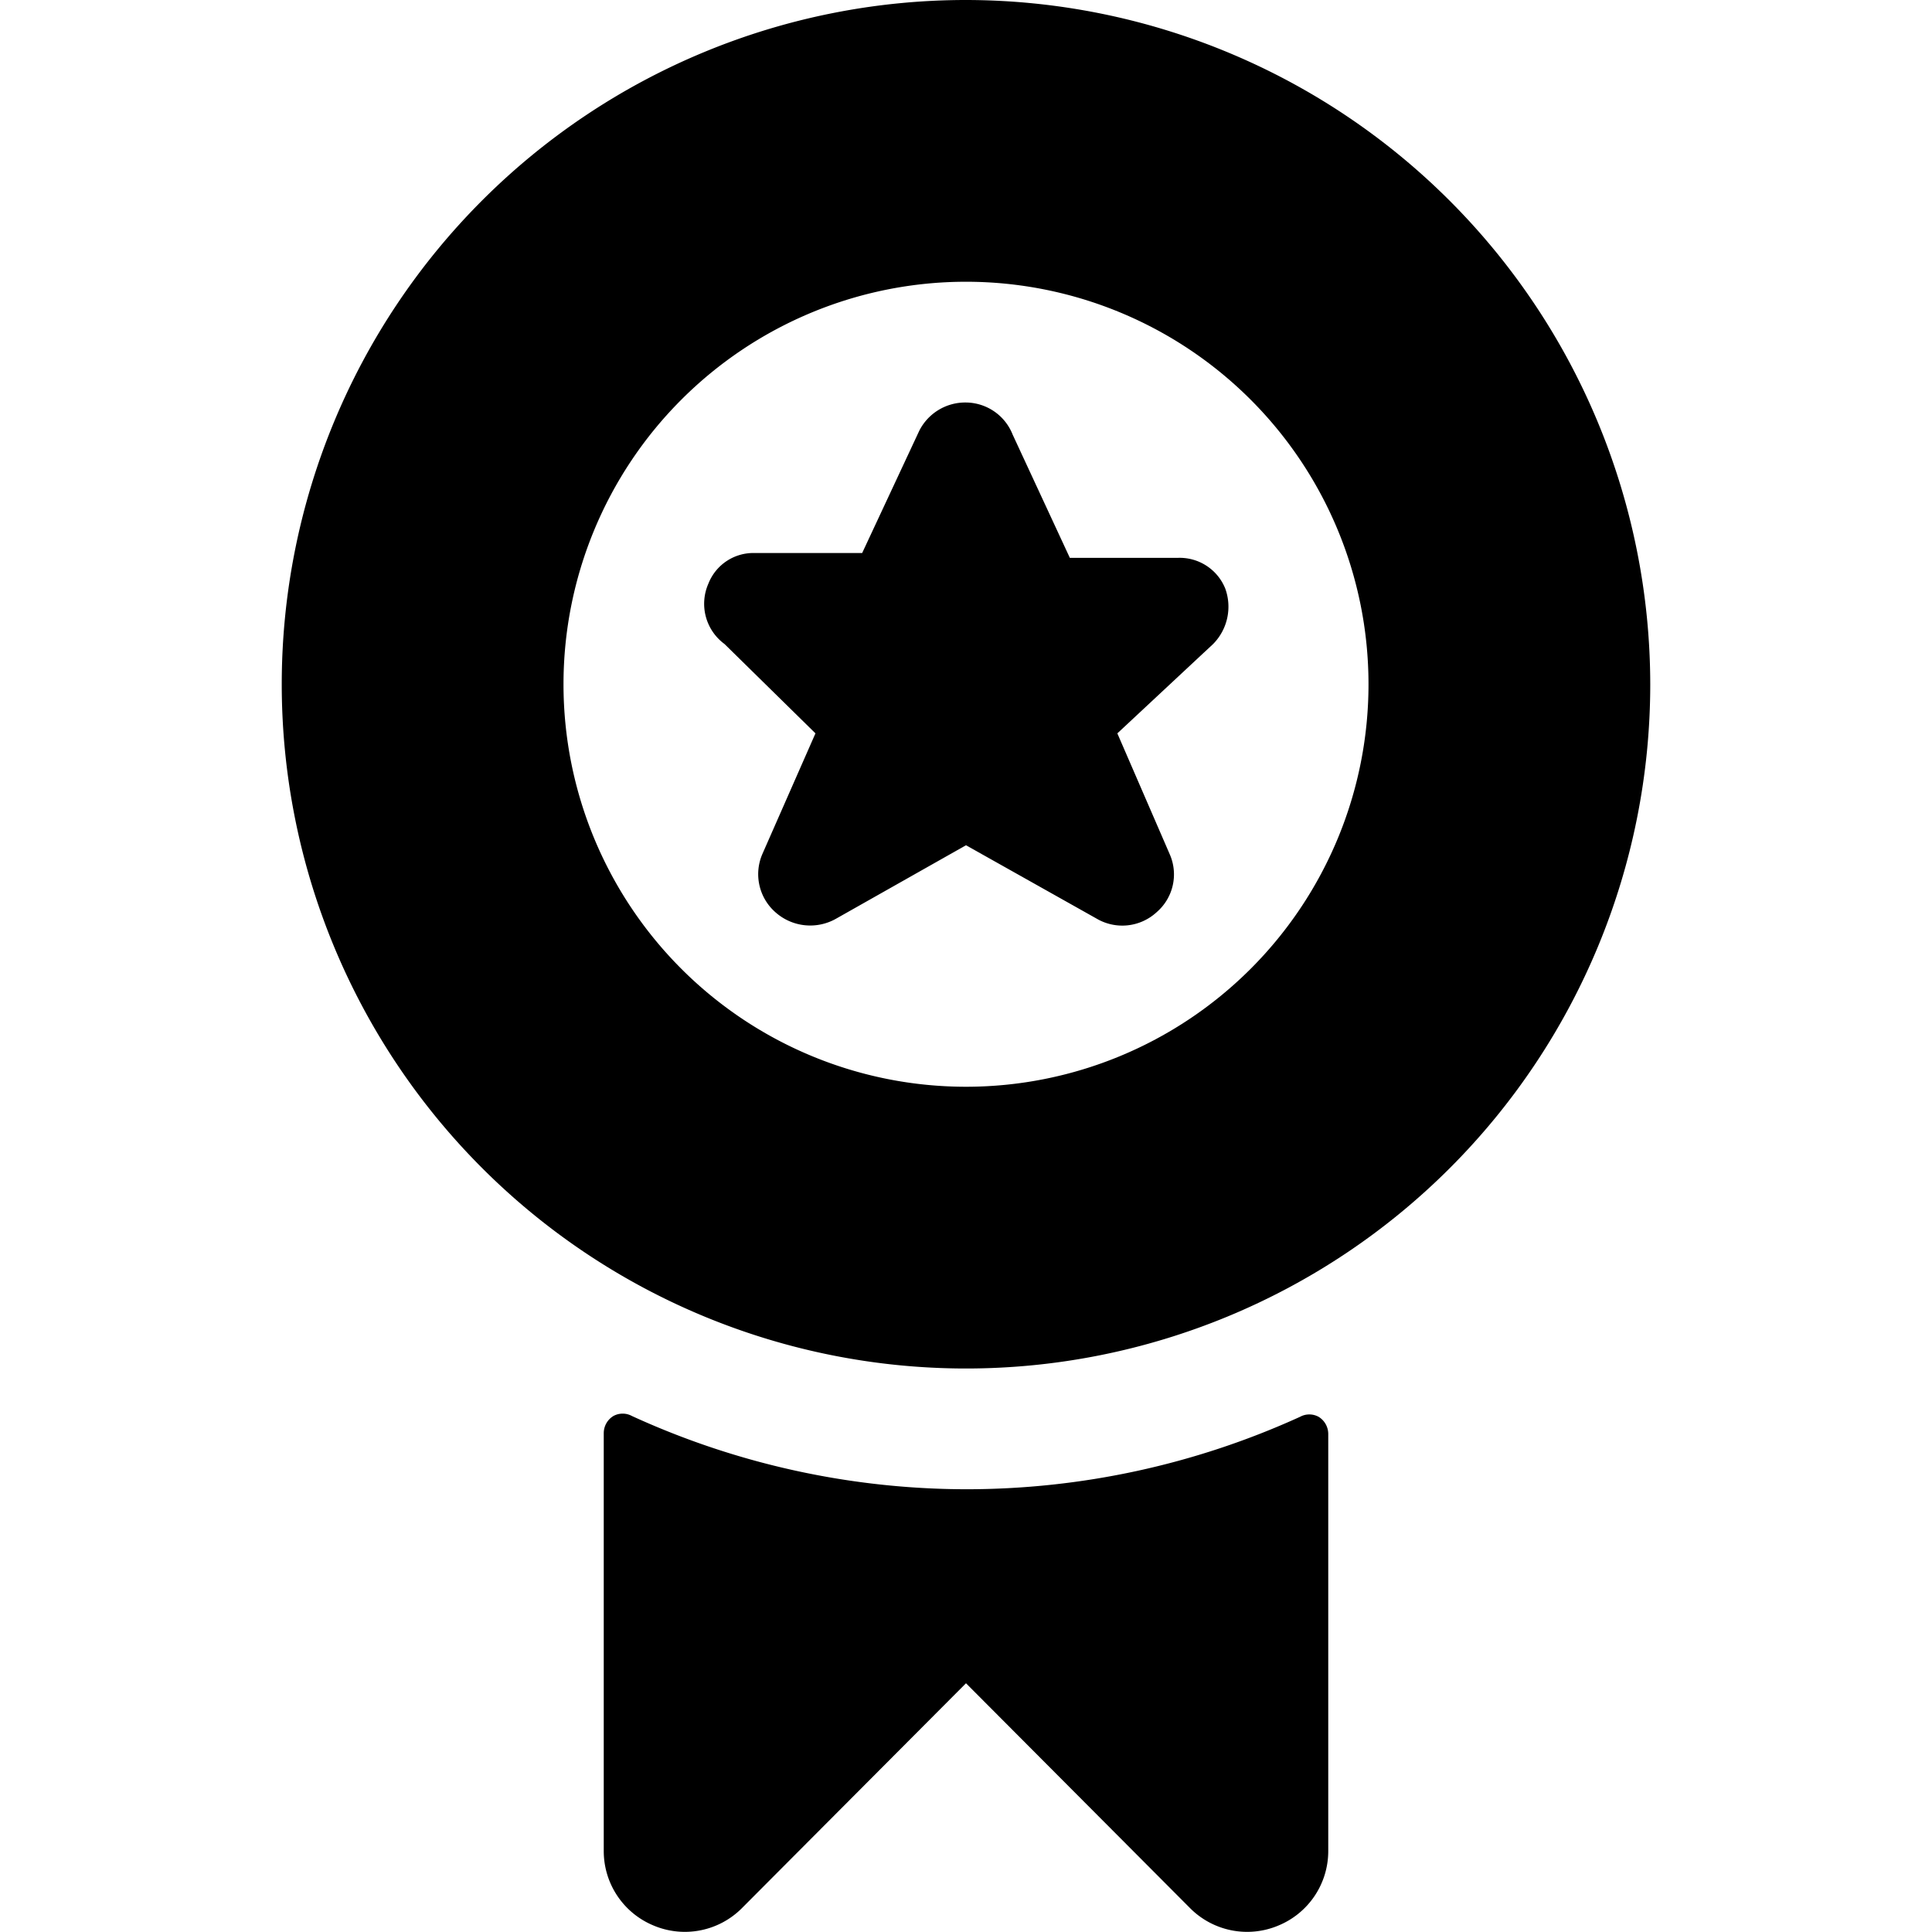
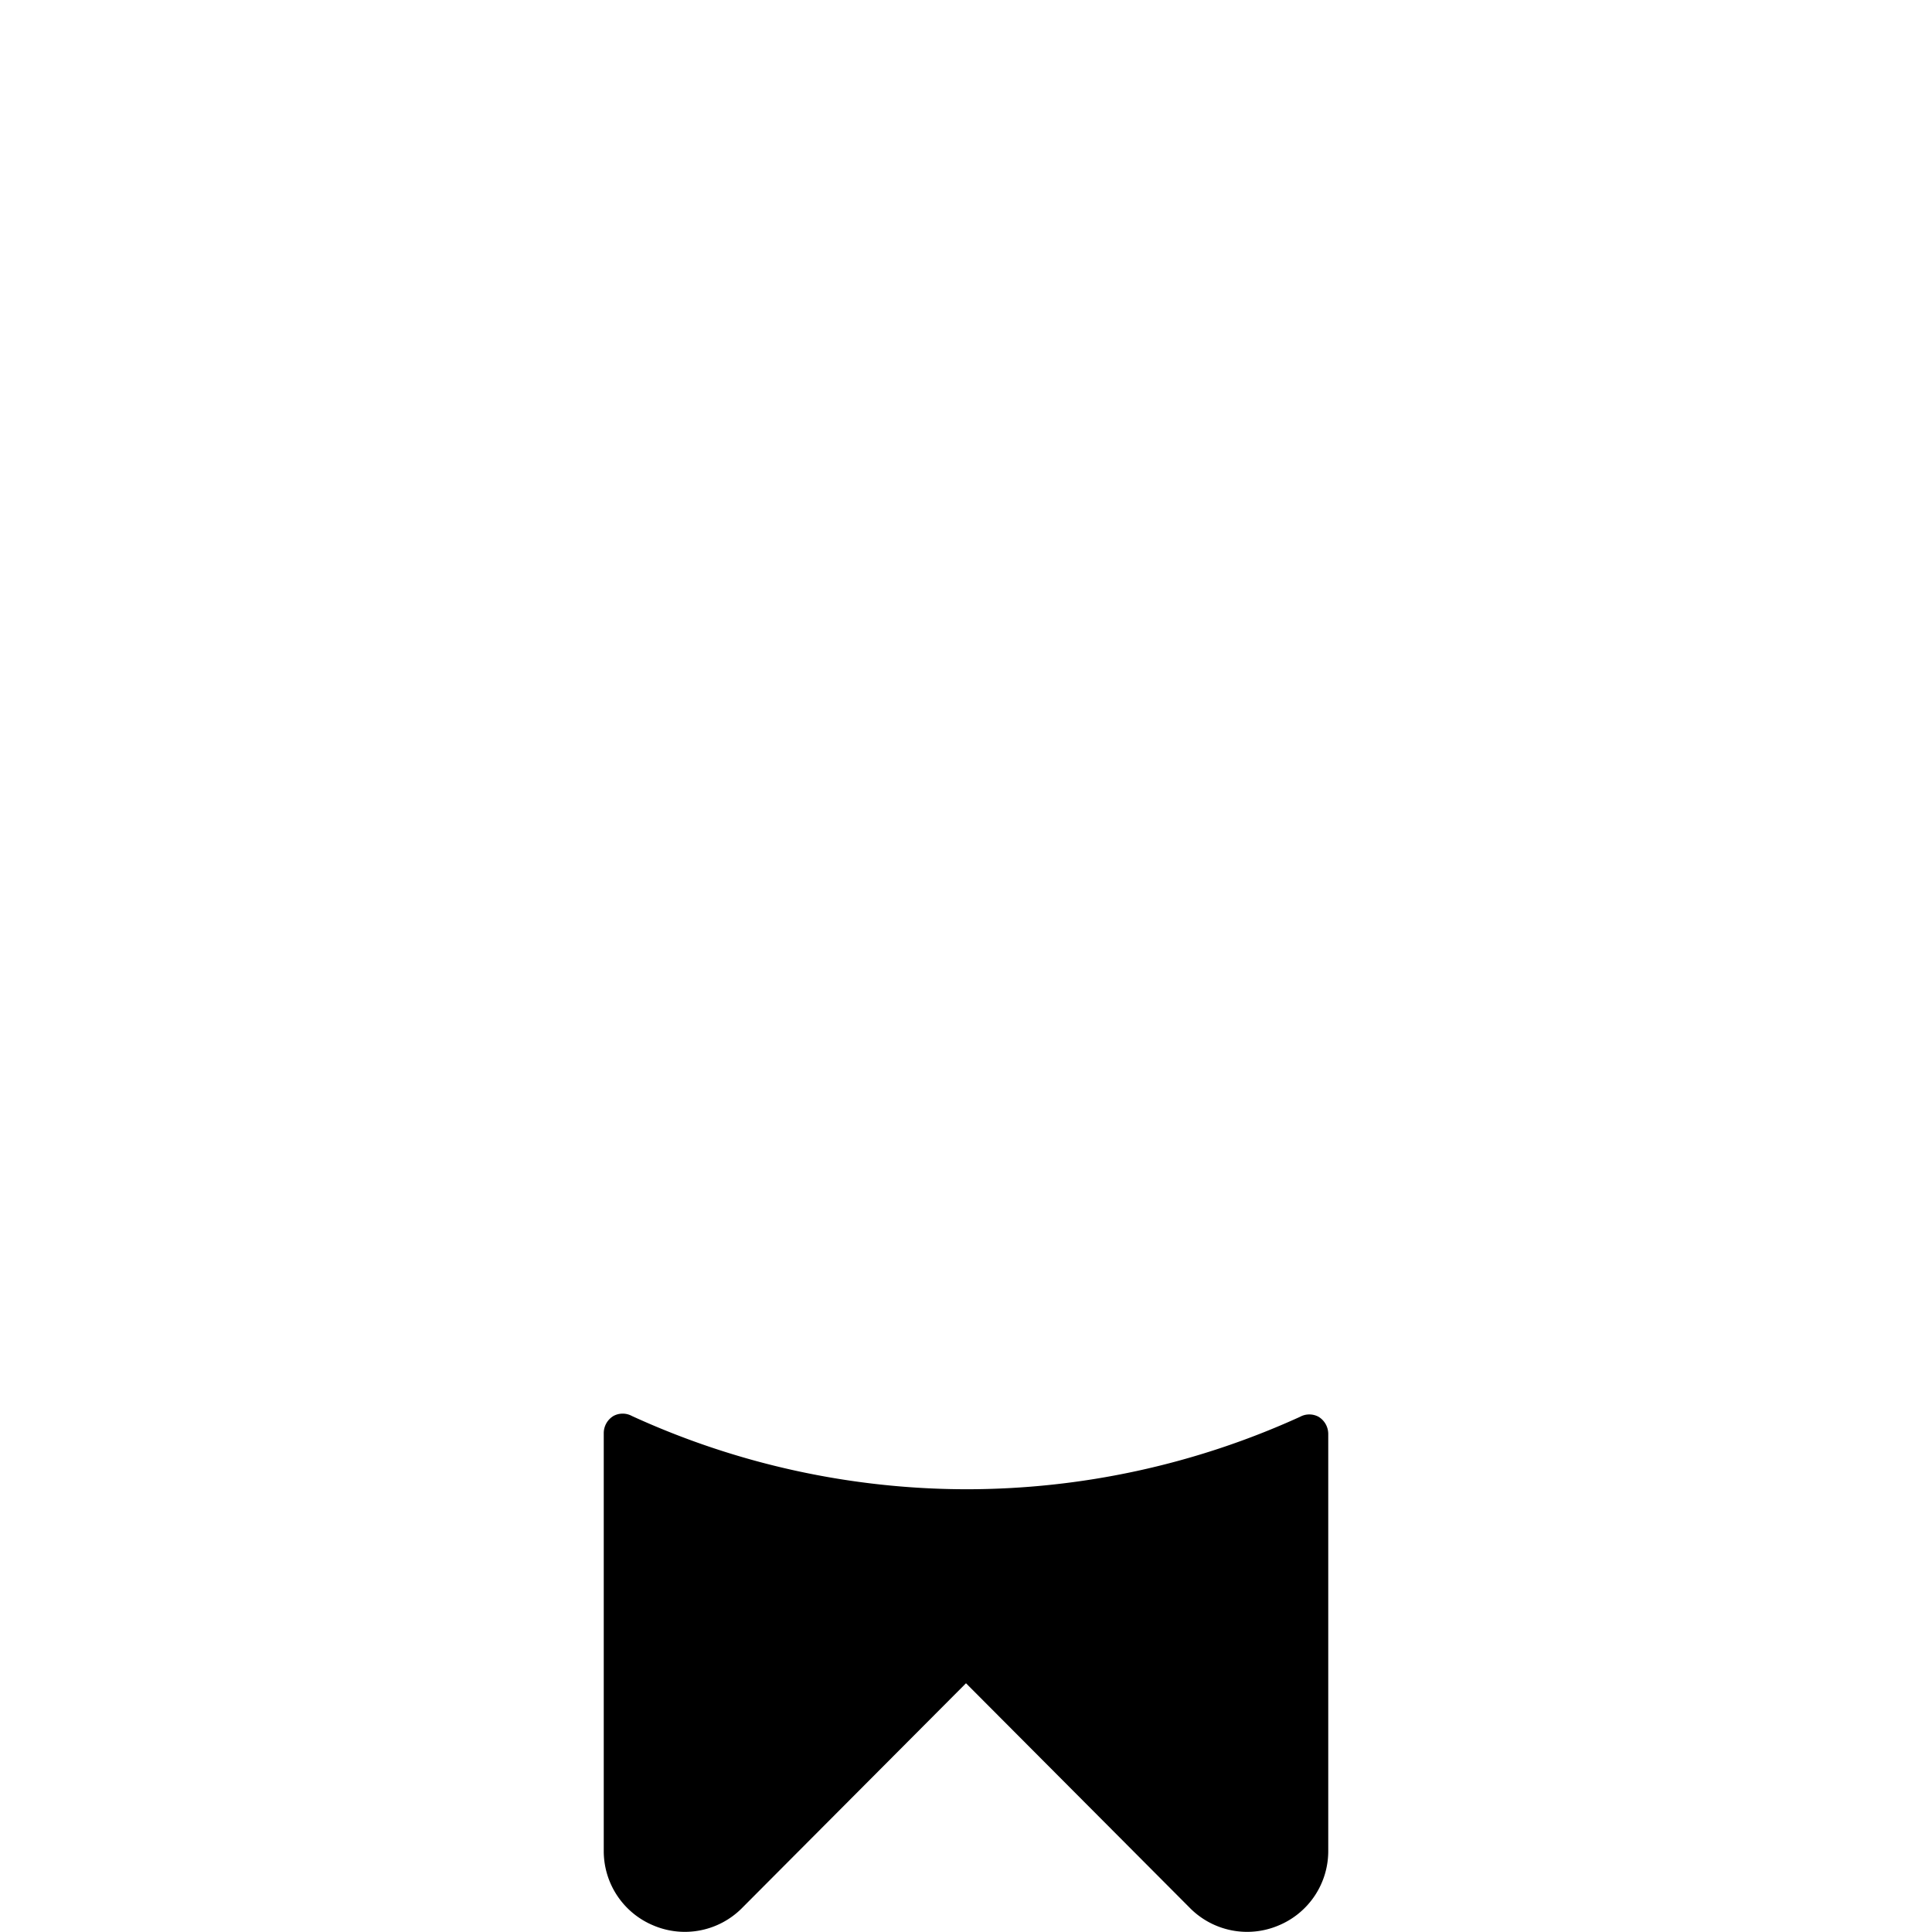
<svg xmlns="http://www.w3.org/2000/svg" viewBox="0 0 24 24">
  <g>
    <path d="M12 18.5a10 10 0 0 1 -4.15 -0.91 0.24 0.24 0 0 0 -0.23 0 0.25 0.25 0 0 0 -0.12 0.21V23a1 1 0 0 0 0.62 0.92 1 1 0 0 0 1.09 -0.21l2.79 -2.8 2.79 2.8a1 1 0 0 0 1.09 0.21 1 1 0 0 0 0.62 -0.92v-5.19a0.25 0.25 0 0 0 -0.12 -0.21 0.24 0.24 0 0 0 -0.23 0 10 10 0 0 1 -4.15 0.9Z" fill="#000000" stroke-width="1" />
-     <path d="M12 0a8.5 8.5 0 1 0 8.5 8.5A8.51 8.51 0 0 0 12 0Zm0 3.5a5 5 0 1 1 -5 5 5 5 0 0 1 5 -5Z" fill="#000000" stroke-width="1" />
-     <path d="m10.13 9.11 -0.66 1.5a0.63 0.63 0 0 0 0.16 0.72 0.65 0.65 0 0 0 0.76 0.08L12 10.5l1.62 0.91a0.63 0.63 0 0 0 0.75 -0.08 0.62 0.62 0 0 0 0.16 -0.72l-0.65 -1.5L15.07 8a0.66 0.66 0 0 0 0.15 -0.69 0.61 0.61 0 0 0 -0.59 -0.38h-1.34l-0.71 -1.53A0.63 0.63 0 0 0 12 5a0.64 0.64 0 0 0 -0.58 0.35l-0.71 1.52H9.38a0.6 0.6 0 0 0 -0.58 0.38A0.62 0.62 0 0 0 9 8Z" fill="#000000" stroke-width="1" />
  </g>
</svg>